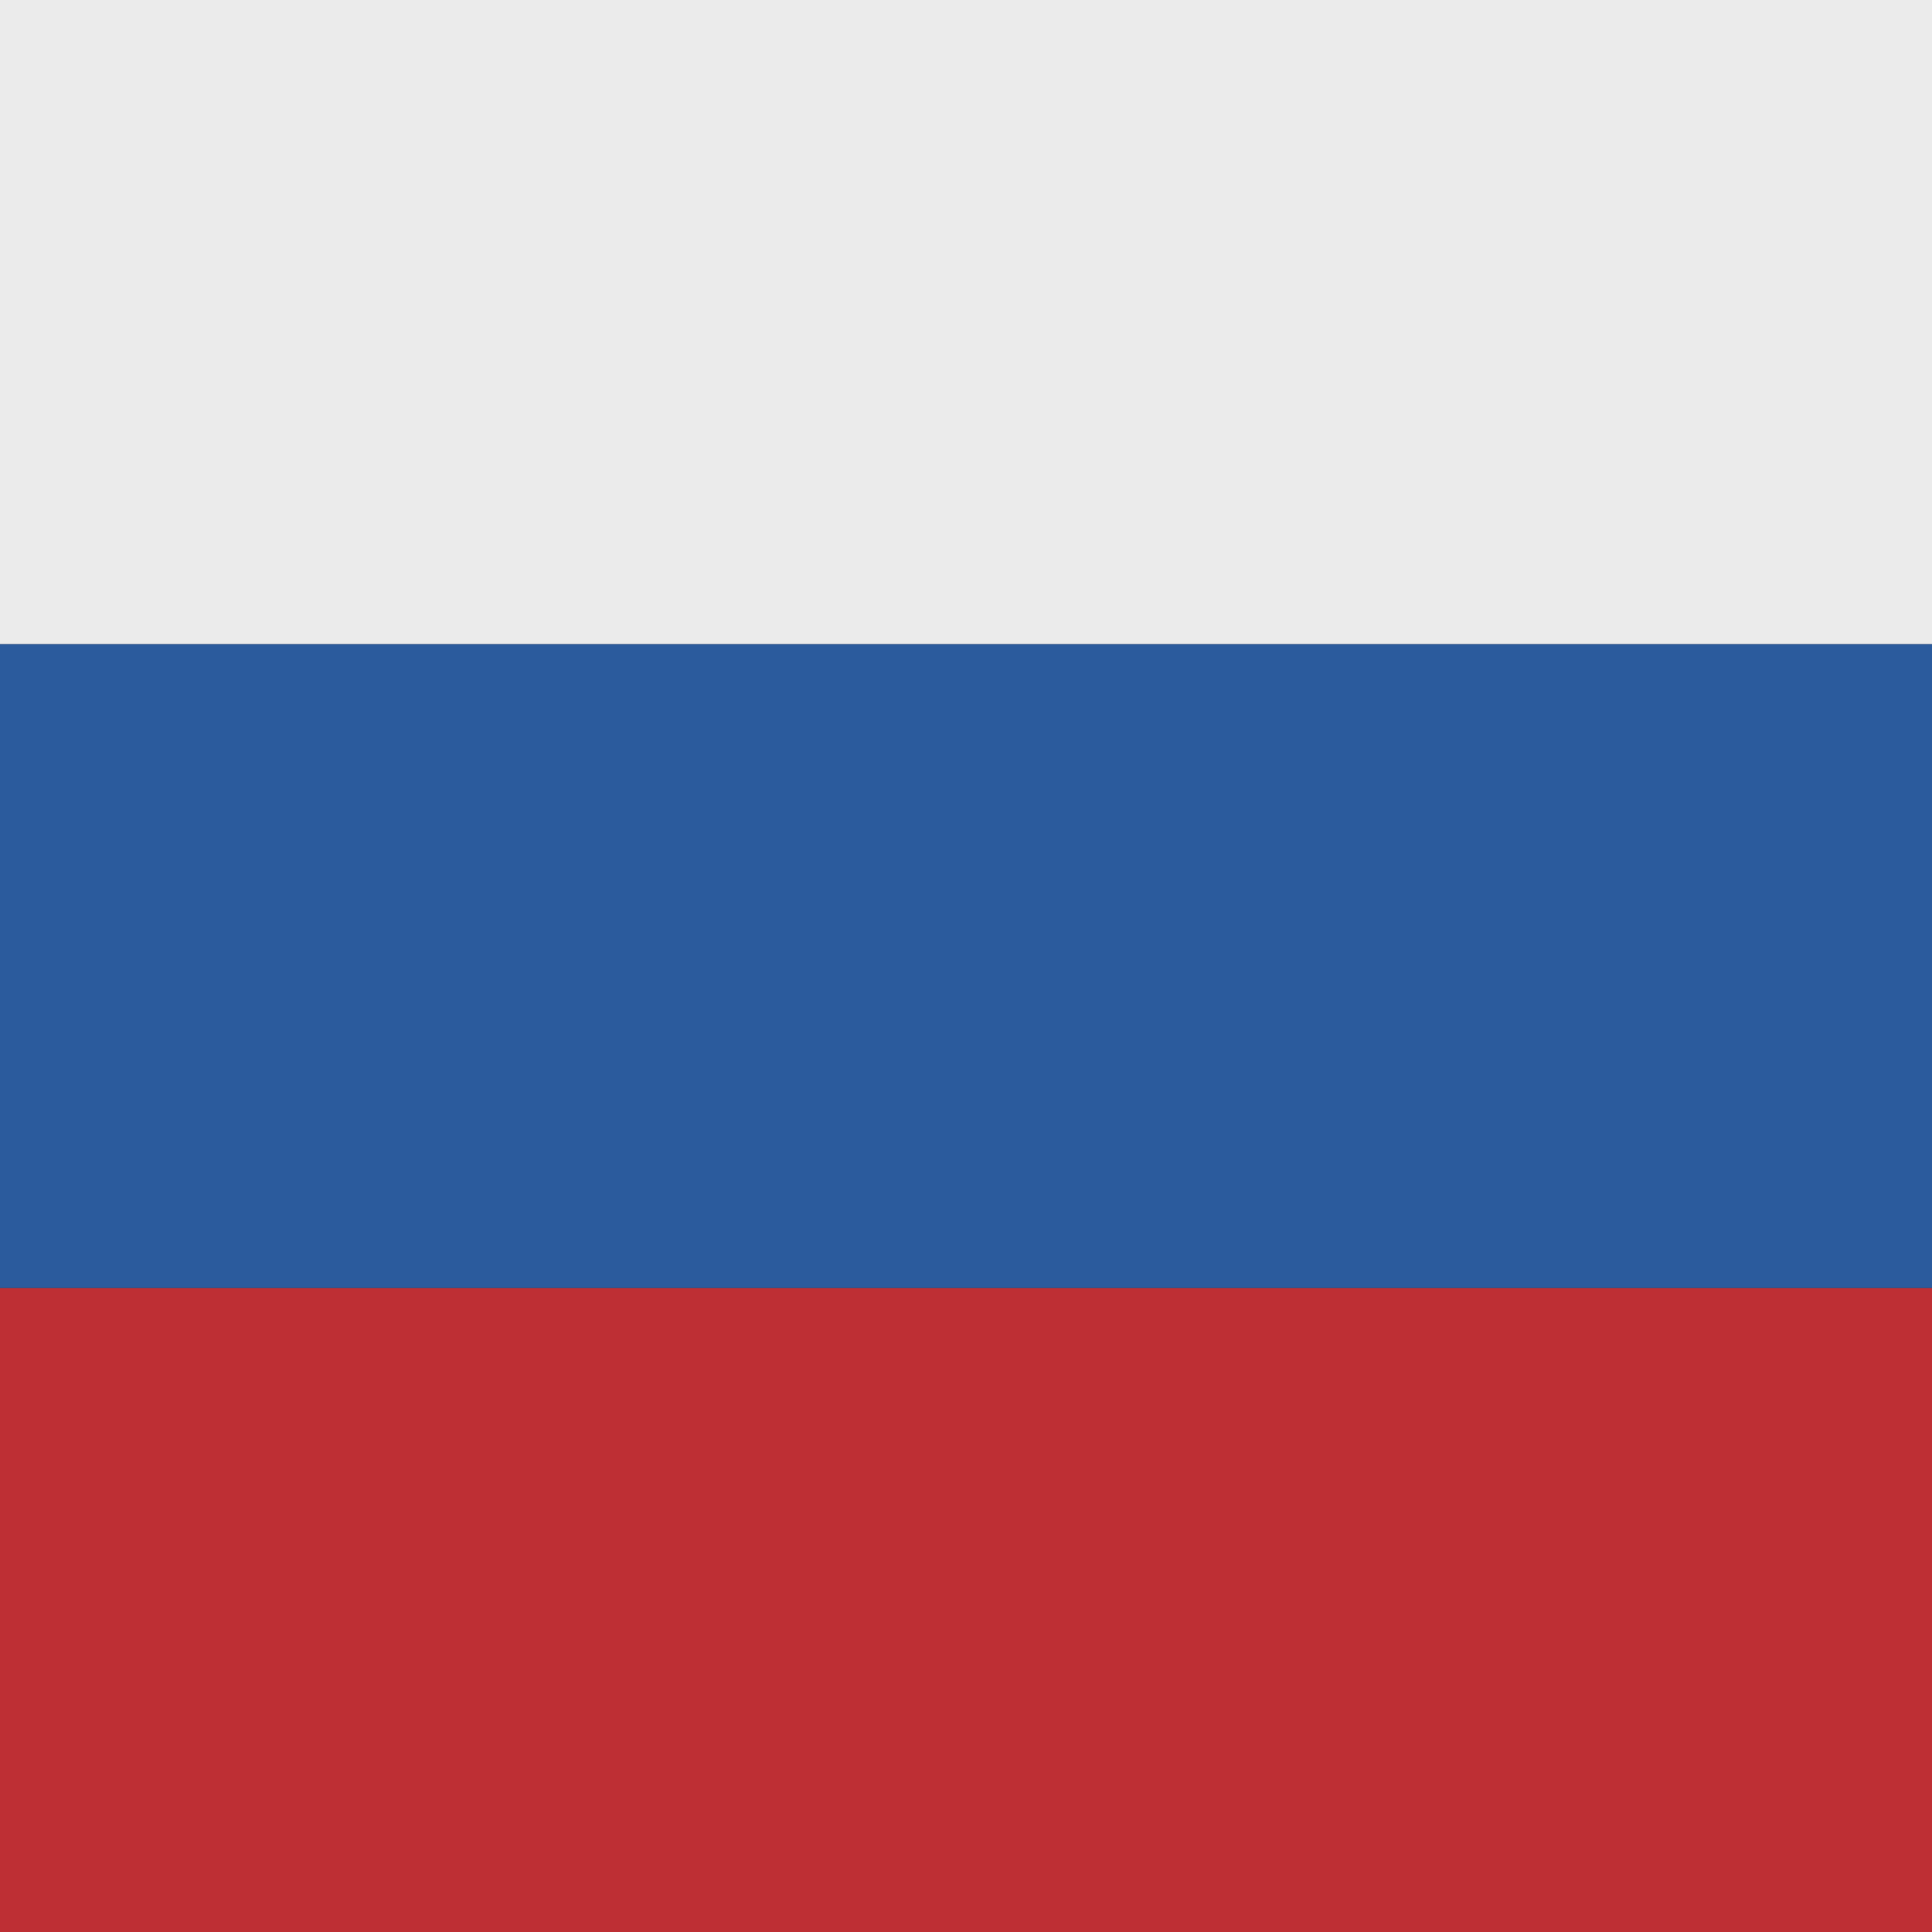
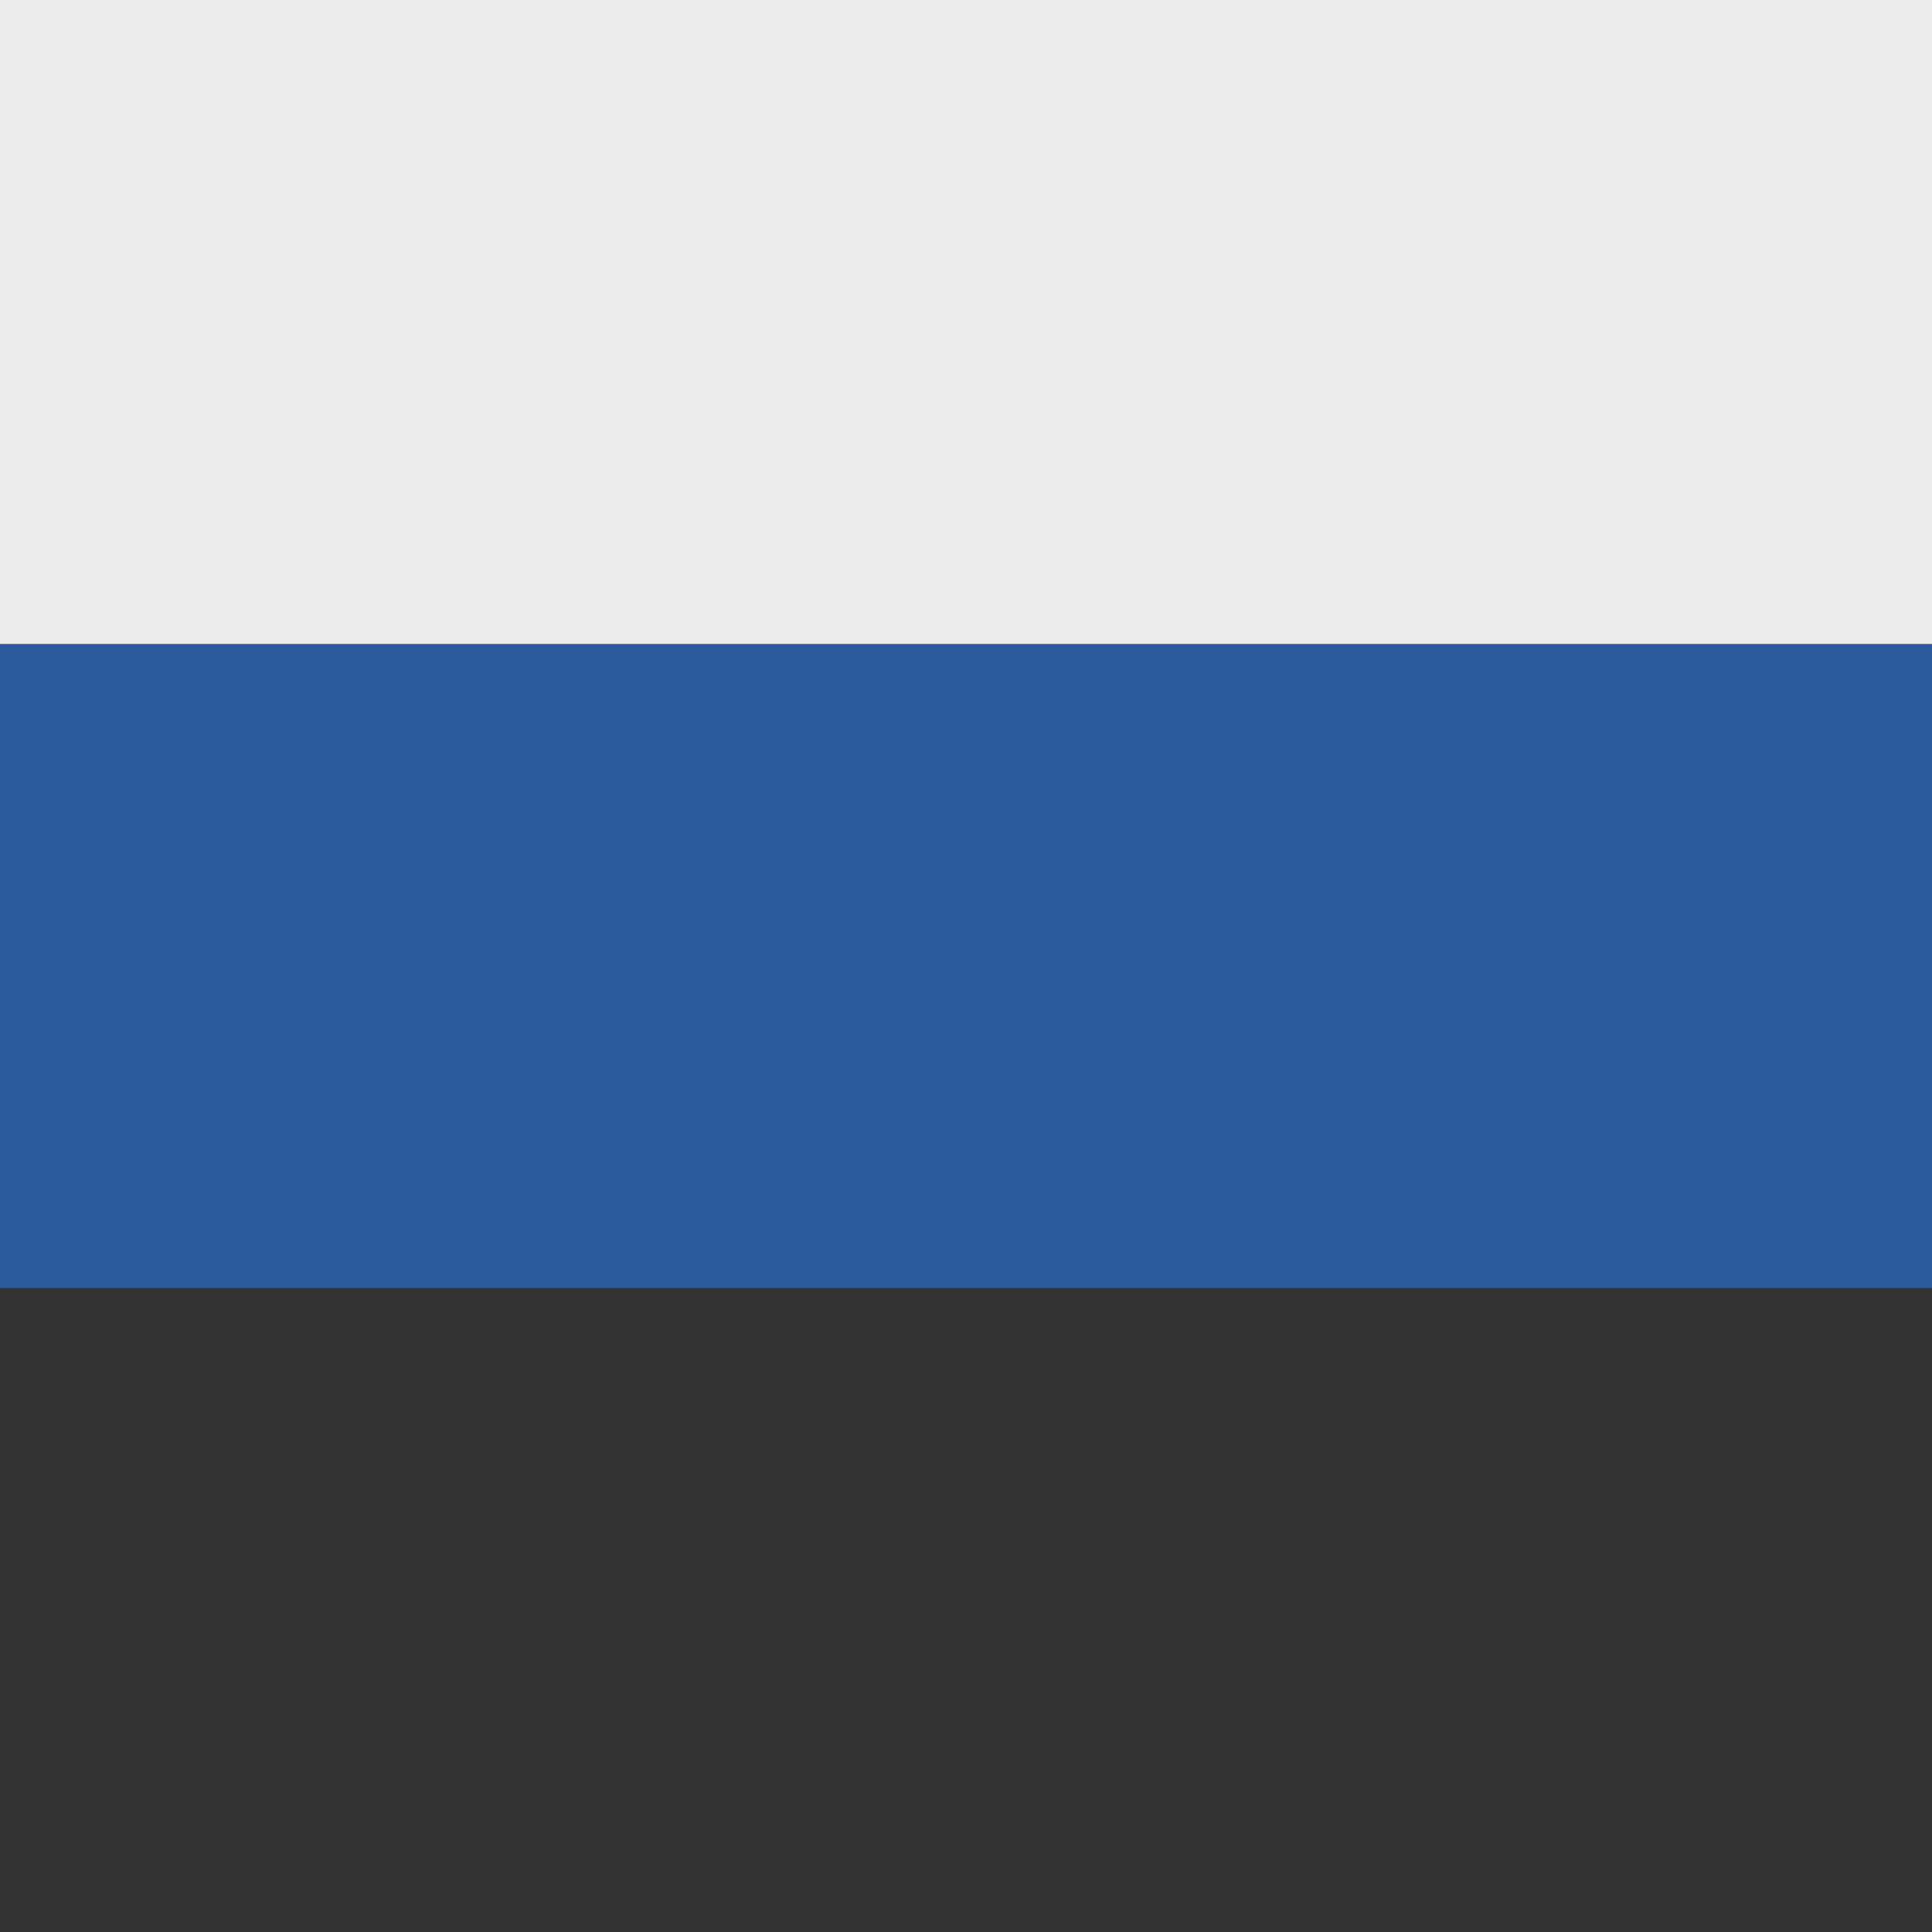
<svg xmlns="http://www.w3.org/2000/svg" viewBox="0 0 30 30" preserveAspectRatio="none">
  <rect x="0" y="0" width="30" height="30" fill="#333333" stroke="none" />
-   <path d="M0 20h30v10H0z" style="fill:#be2f34" />
  <path d="M0 10h30v10H0z" style="fill:#2b5b9d" />
  <path d="M0 0h30v10H0z" style="fill:#ebebeb" />
</svg>